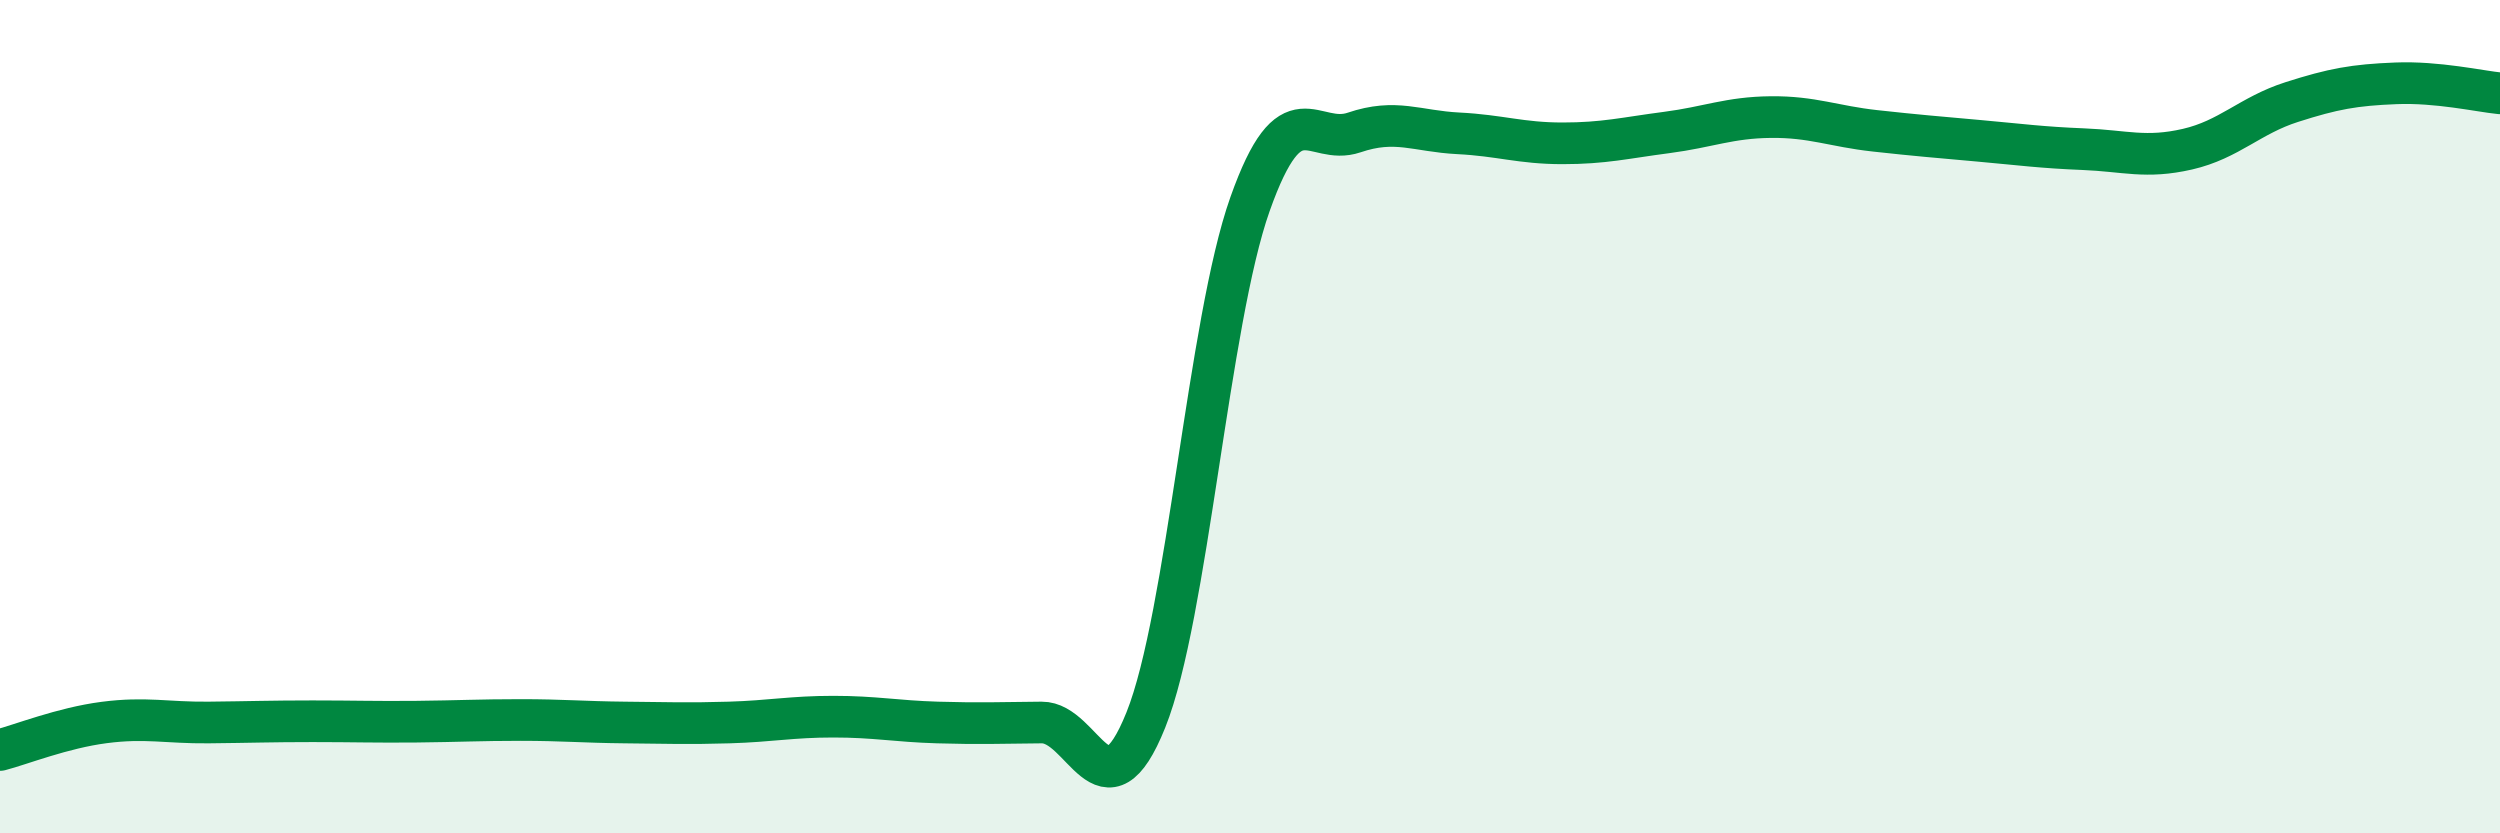
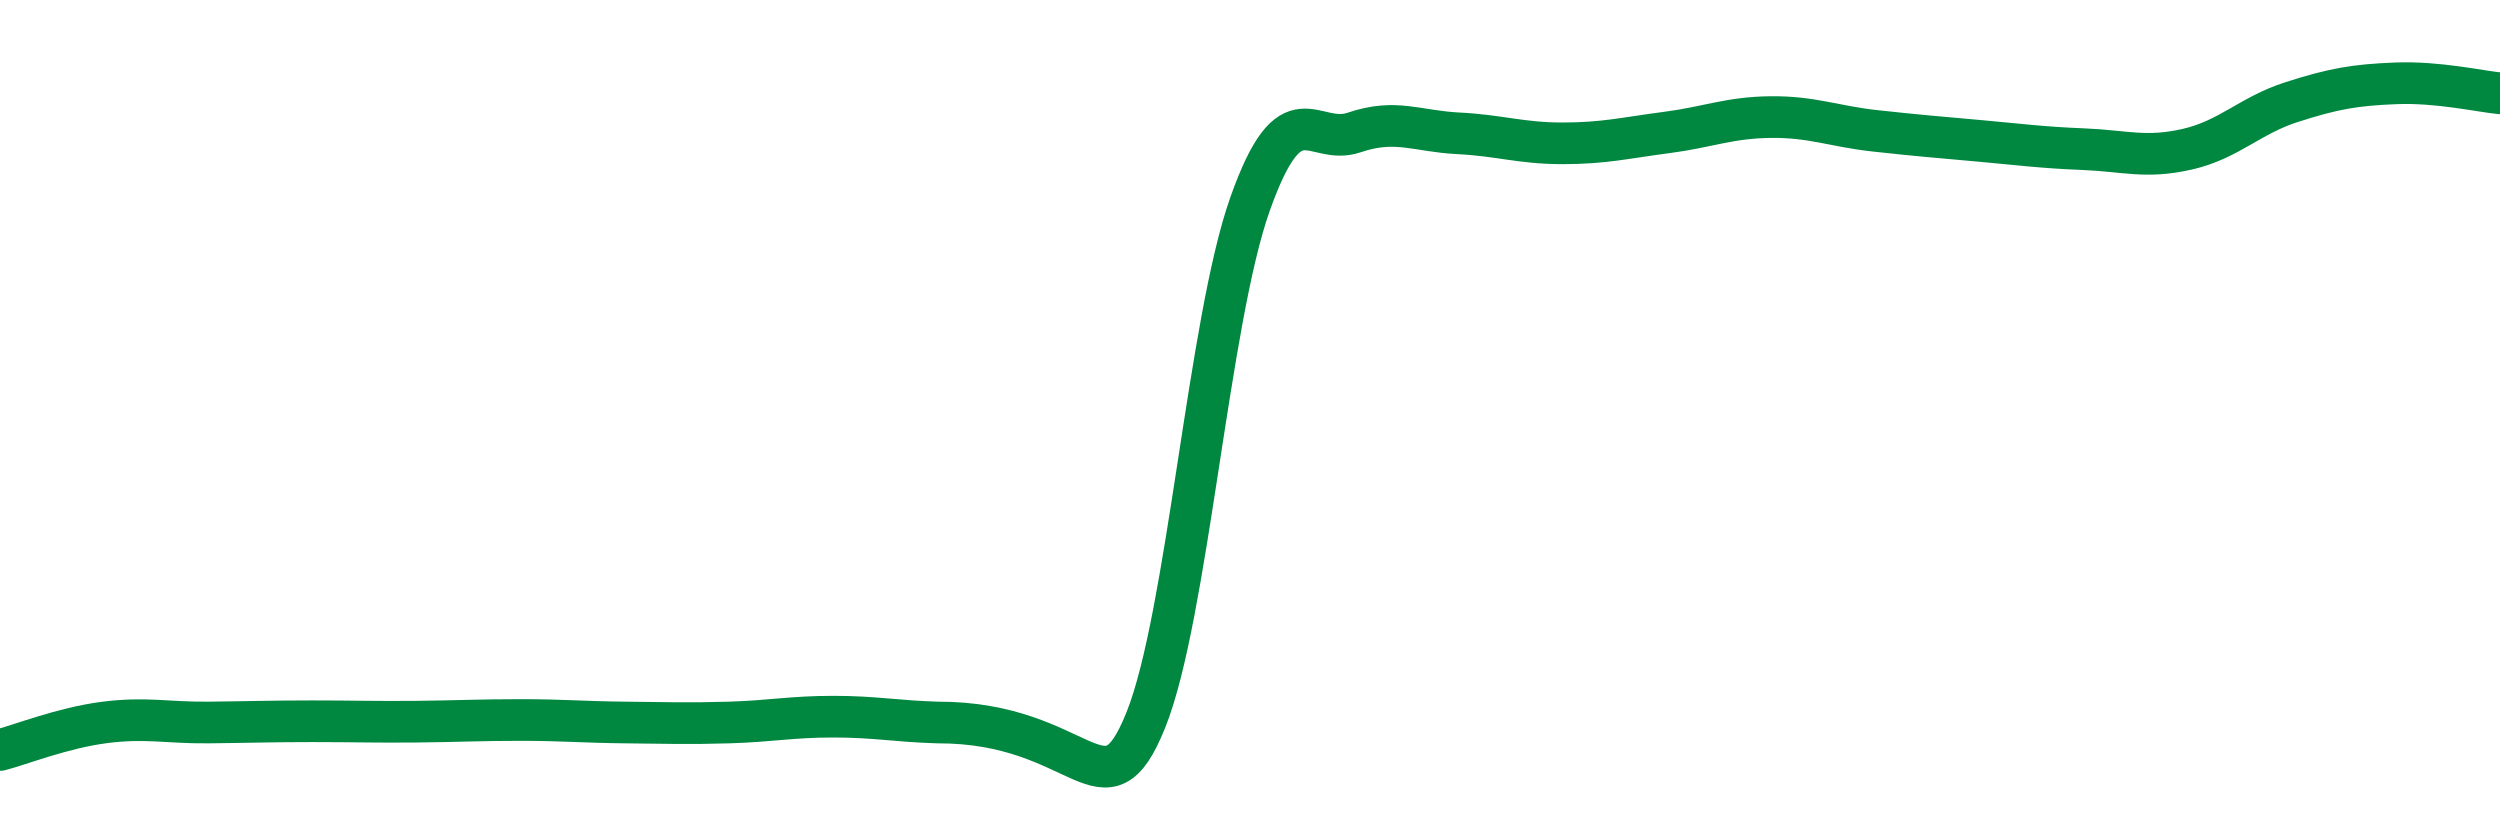
<svg xmlns="http://www.w3.org/2000/svg" width="60" height="20" viewBox="0 0 60 20">
-   <path d="M 0,18 C 0.5,17.87 1.5,17.47 2.5,17.34 C 3.5,17.21 4,17.35 5,17.34 C 6,17.33 6.5,17.31 7.5,17.31 C 8.5,17.31 9,17.33 10,17.32 C 11,17.31 11.5,17.28 12.5,17.28 C 13.5,17.28 14,17.33 15,17.34 C 16,17.35 16.5,17.37 17.5,17.34 C 18.5,17.31 19,17.2 20,17.2 C 21,17.2 21.5,17.31 22.5,17.34 C 23.5,17.37 24,17.35 25,17.34 C 26,17.33 26.5,19.77 27.5,17.28 C 28.5,14.79 29,7.72 30,4.9 C 31,2.08 31.5,3.52 32.5,3.18 C 33.5,2.84 34,3.15 35,3.2 C 36,3.25 36.5,3.44 37.5,3.44 C 38.5,3.44 39,3.31 40,3.18 C 41,3.05 41.5,2.82 42.5,2.81 C 43.5,2.8 44,3.03 45,3.14 C 46,3.25 46.5,3.29 47.5,3.38 C 48.5,3.47 49,3.54 50,3.58 C 51,3.62 51.5,3.81 52.5,3.58 C 53.5,3.35 54,2.77 55,2.45 C 56,2.13 56.5,2.04 57.5,2 C 58.5,1.96 59.5,2.19 60,2.24L60 20L0 20Z" fill="#008740" opacity="0.1" stroke-linecap="round" stroke-linejoin="round" />
-   <path d="M 0,18 C 0.5,17.87 1.5,17.47 2.5,17.34 C 3.5,17.21 4,17.35 5,17.34 C 6,17.33 6.5,17.31 7.5,17.31 C 8.5,17.31 9,17.33 10,17.32 C 11,17.31 11.5,17.28 12.5,17.28 C 13.5,17.28 14,17.33 15,17.34 C 16,17.35 16.5,17.37 17.5,17.34 C 18.5,17.31 19,17.2 20,17.2 C 21,17.2 21.5,17.31 22.5,17.34 C 23.5,17.37 24,17.35 25,17.34 C 26,17.33 26.5,19.77 27.5,17.28 C 28.5,14.79 29,7.72 30,4.9 C 31,2.08 31.5,3.52 32.5,3.18 C 33.5,2.84 34,3.15 35,3.2 C 36,3.25 36.5,3.44 37.5,3.44 C 38.5,3.44 39,3.31 40,3.18 C 41,3.05 41.5,2.82 42.5,2.81 C 43.5,2.8 44,3.03 45,3.14 C 46,3.25 46.5,3.29 47.5,3.38 C 48.5,3.47 49,3.54 50,3.58 C 51,3.62 51.5,3.81 52.5,3.58 C 53.5,3.35 54,2.77 55,2.45 C 56,2.13 56.5,2.04 57.5,2 C 58.5,1.96 59.5,2.19 60,2.24" stroke="#008740" stroke-width="1" fill="none" stroke-linecap="round" stroke-linejoin="round" />
+   <path d="M 0,18 C 0.5,17.87 1.5,17.47 2.5,17.34 C 3.5,17.21 4,17.35 5,17.34 C 6,17.33 6.5,17.31 7.5,17.31 C 8.5,17.31 9,17.33 10,17.32 C 11,17.31 11.5,17.28 12.5,17.28 C 13.5,17.28 14,17.33 15,17.34 C 16,17.35 16.5,17.37 17.5,17.34 C 18.5,17.31 19,17.2 20,17.2 C 21,17.2 21.5,17.31 22.5,17.34 C 26,17.33 26.5,19.77 27.5,17.28 C 28.5,14.79 29,7.72 30,4.9 C 31,2.08 31.5,3.52 32.5,3.18 C 33.5,2.84 34,3.15 35,3.2 C 36,3.25 36.5,3.44 37.5,3.44 C 38.5,3.44 39,3.31 40,3.18 C 41,3.05 41.5,2.82 42.5,2.81 C 43.5,2.8 44,3.03 45,3.14 C 46,3.25 46.5,3.29 47.5,3.38 C 48.5,3.47 49,3.54 50,3.58 C 51,3.62 51.5,3.81 52.5,3.58 C 53.5,3.35 54,2.77 55,2.45 C 56,2.13 56.5,2.04 57.5,2 C 58.5,1.96 59.5,2.19 60,2.24" stroke="#008740" stroke-width="1" fill="none" stroke-linecap="round" stroke-linejoin="round" />
</svg>